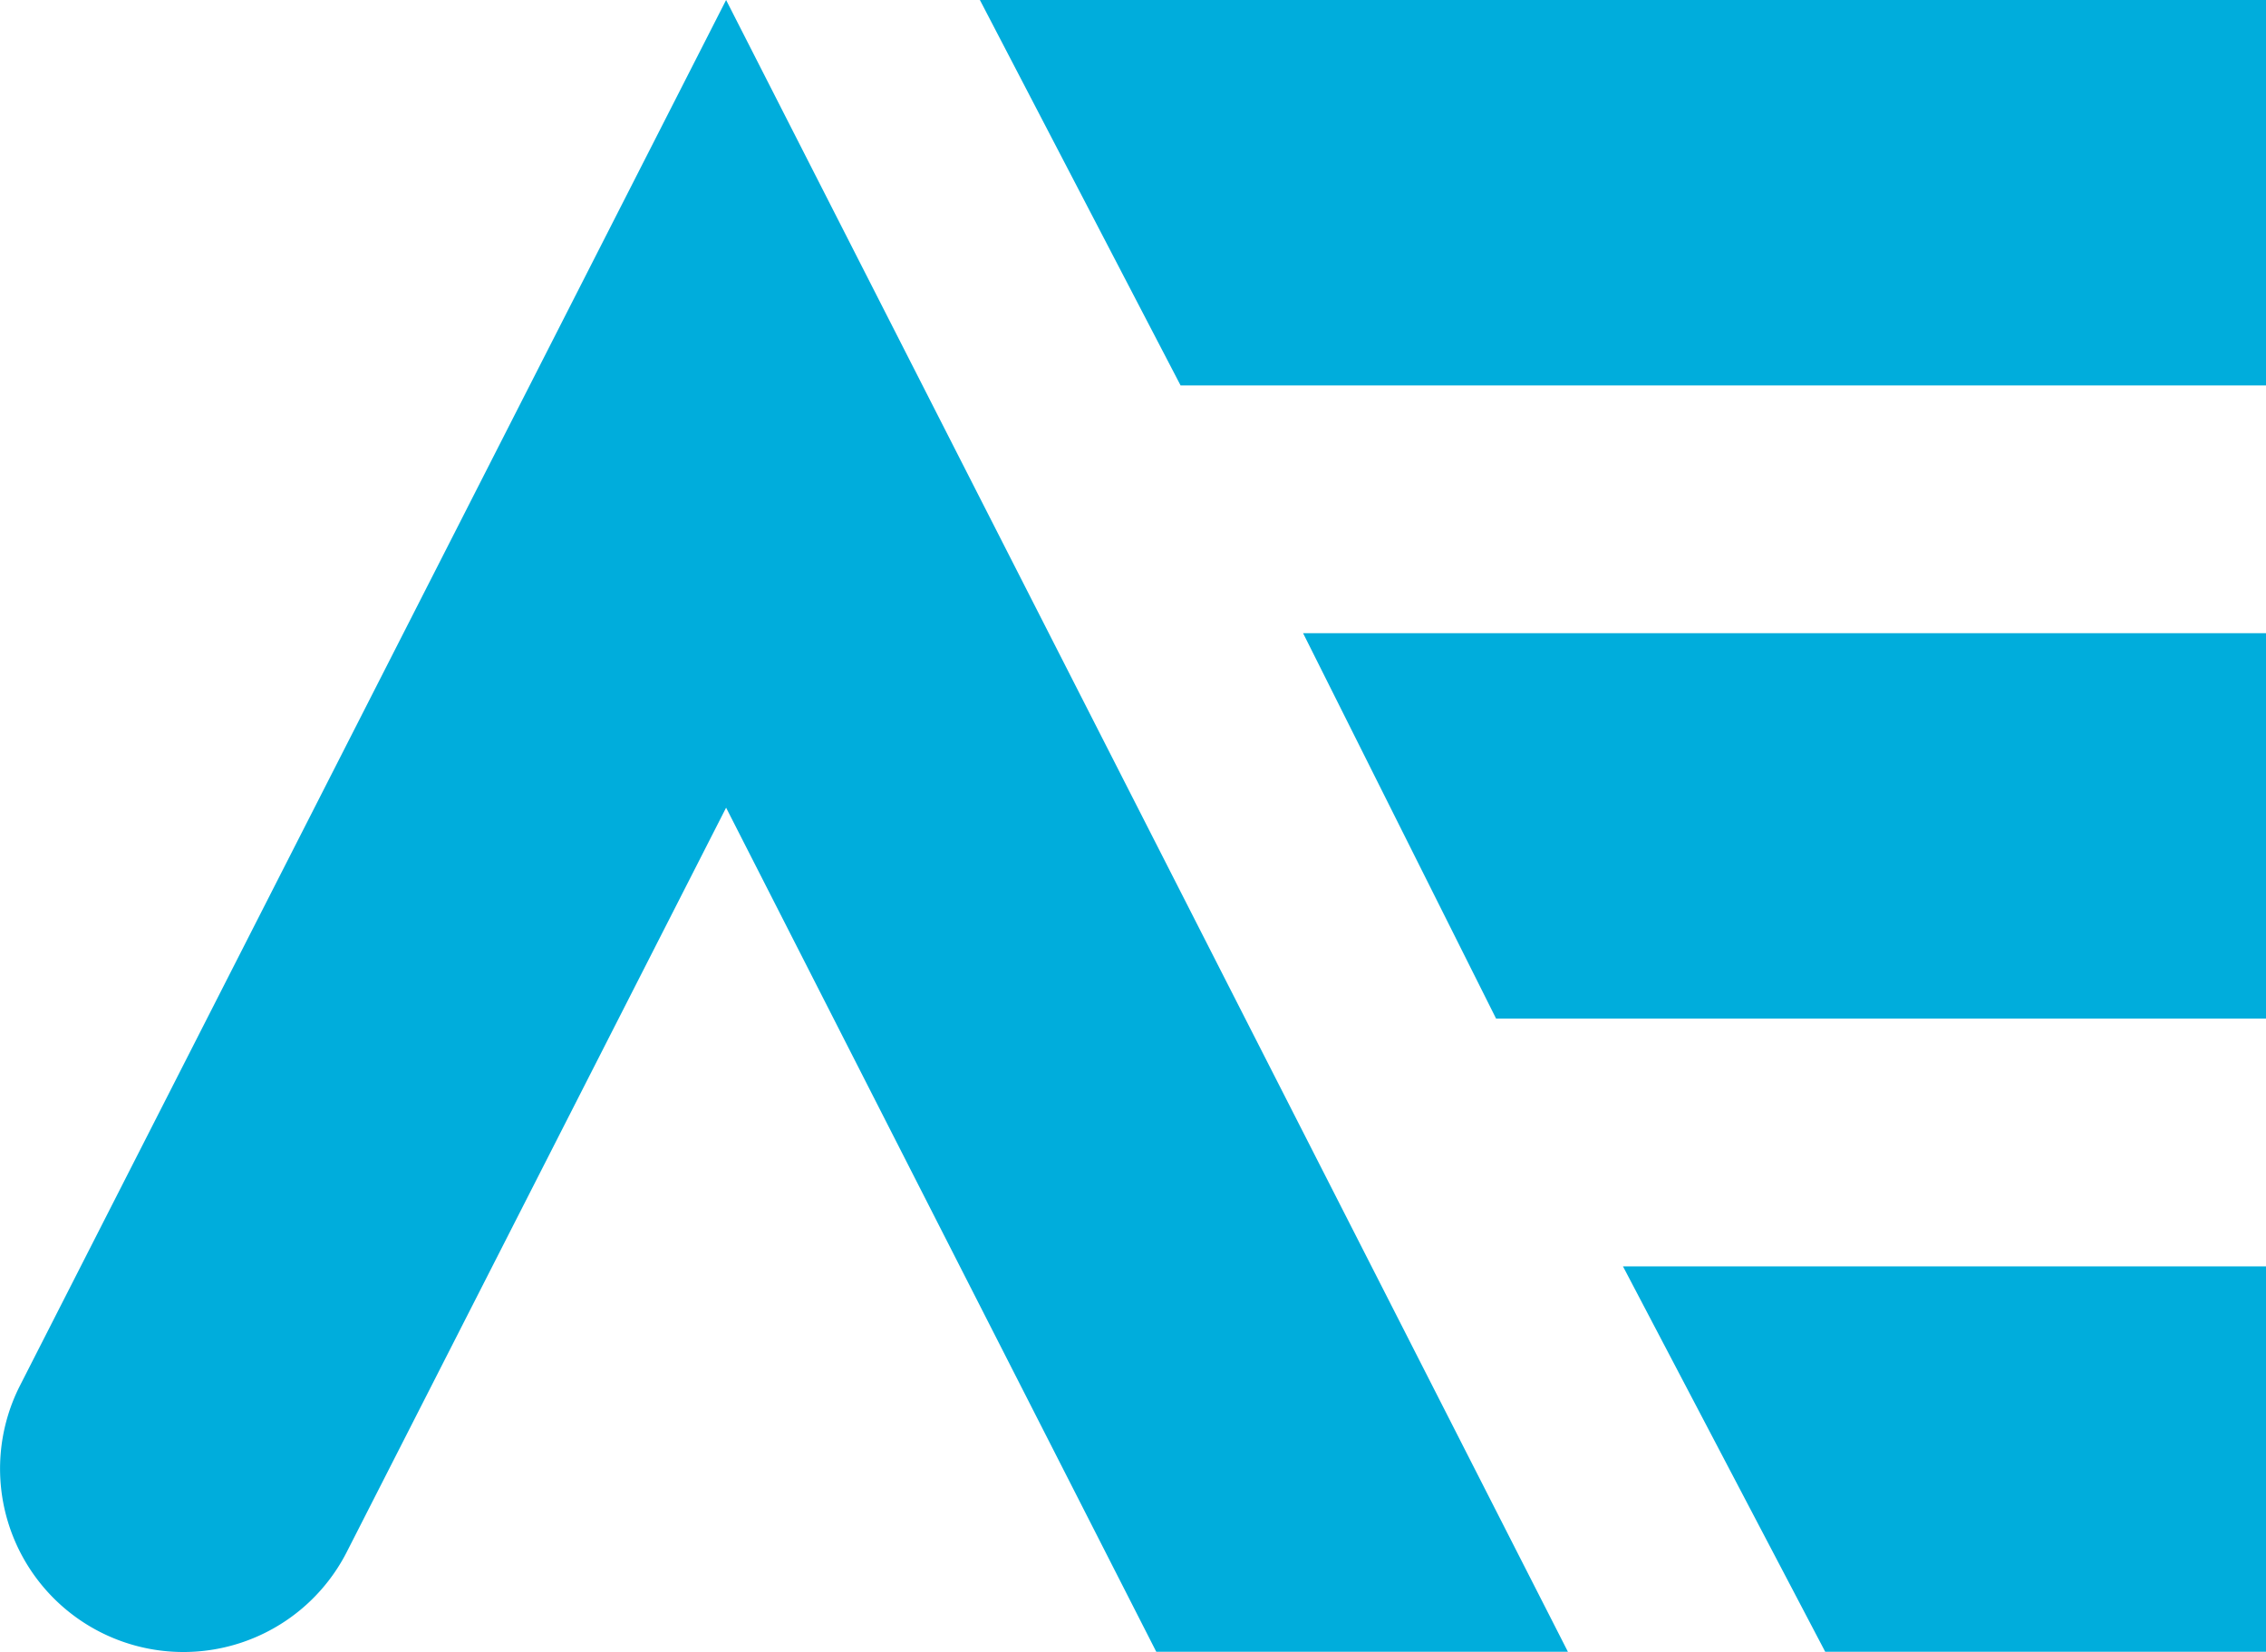
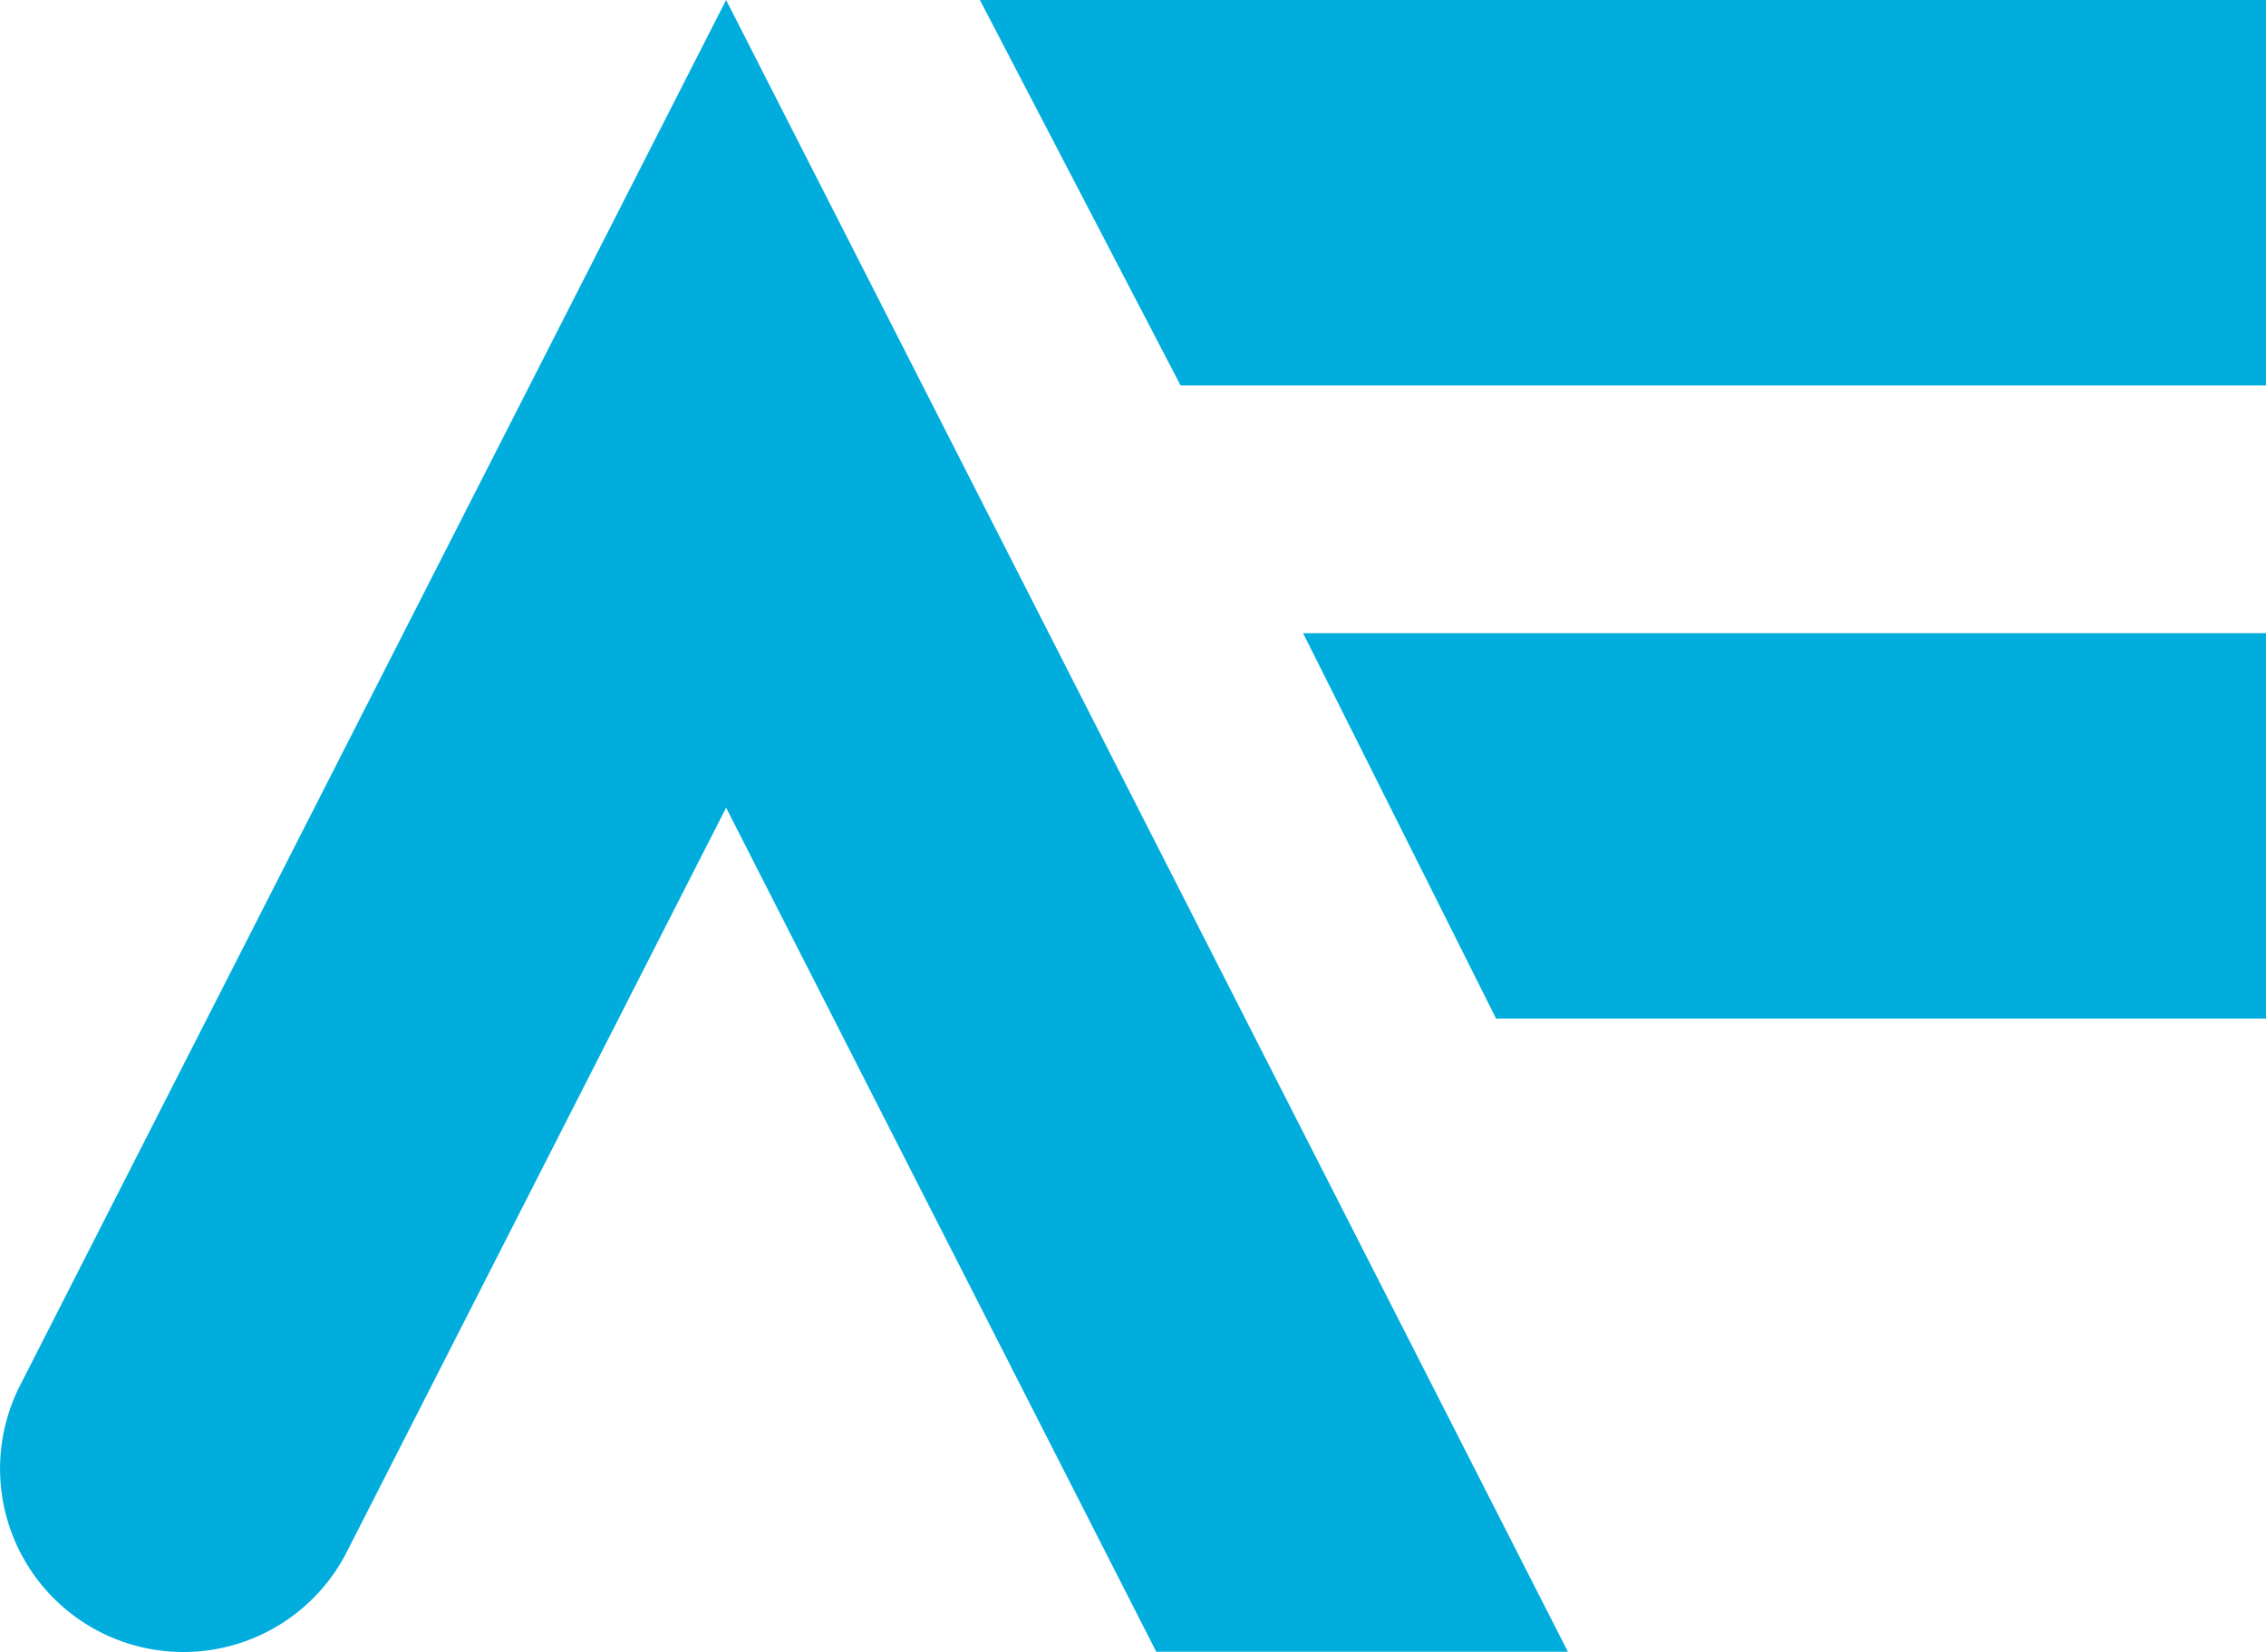
<svg xmlns="http://www.w3.org/2000/svg" viewBox="0 0 32.428 23.648">
  <polygon points="14.023 0 16.895 5.517 32.428 5.517 32.428 0 14.023 0" fill="#00addc" />
  <polygon points="21.41 14.58 32.428 14.58 32.428 9.063 18.648 9.063 21.41 14.58" fill="#00addc" />
-   <polygon points="26.12 23.643 32.428 23.643 32.428 18.127 23.226 18.127 26.12 23.643" fill="#00addc" />
  <path d="M.289,19.827A2.624,2.624,0,1,0,4.961,22.218l.004-.008,5.426-10.649L16.547,23.643h5.891L10.391,0Z" fill="#00addc" />
</svg>